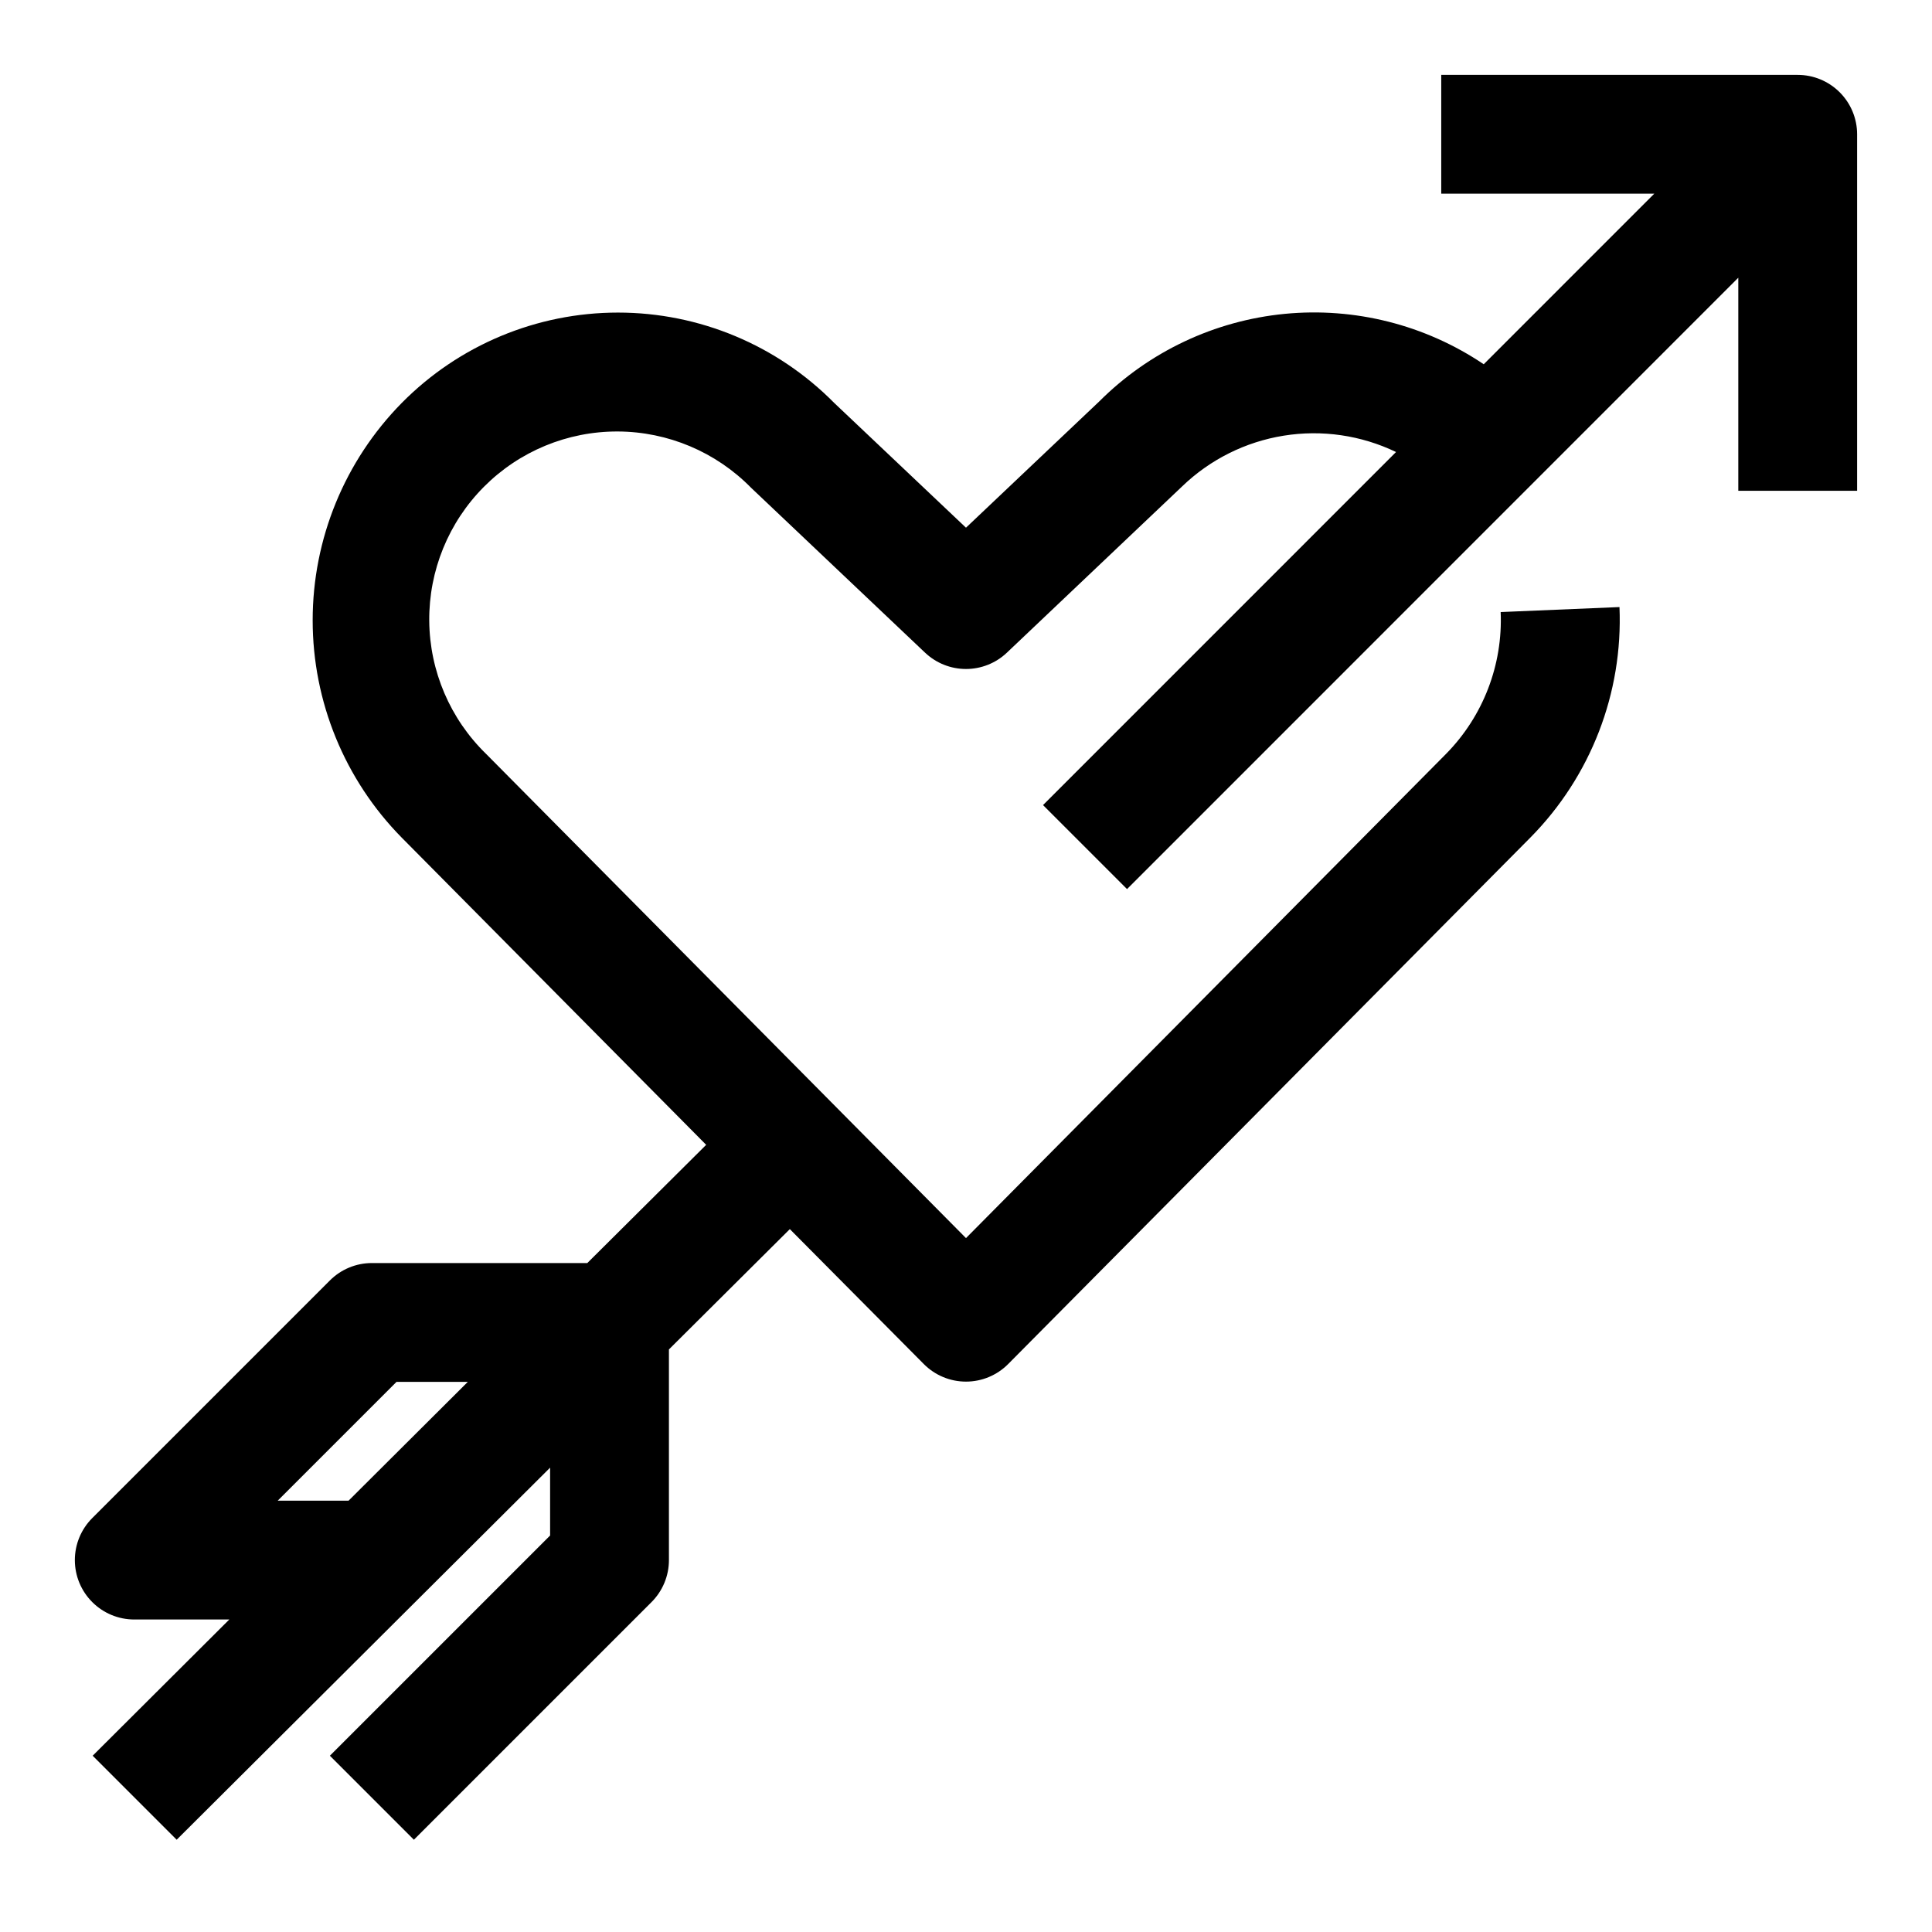
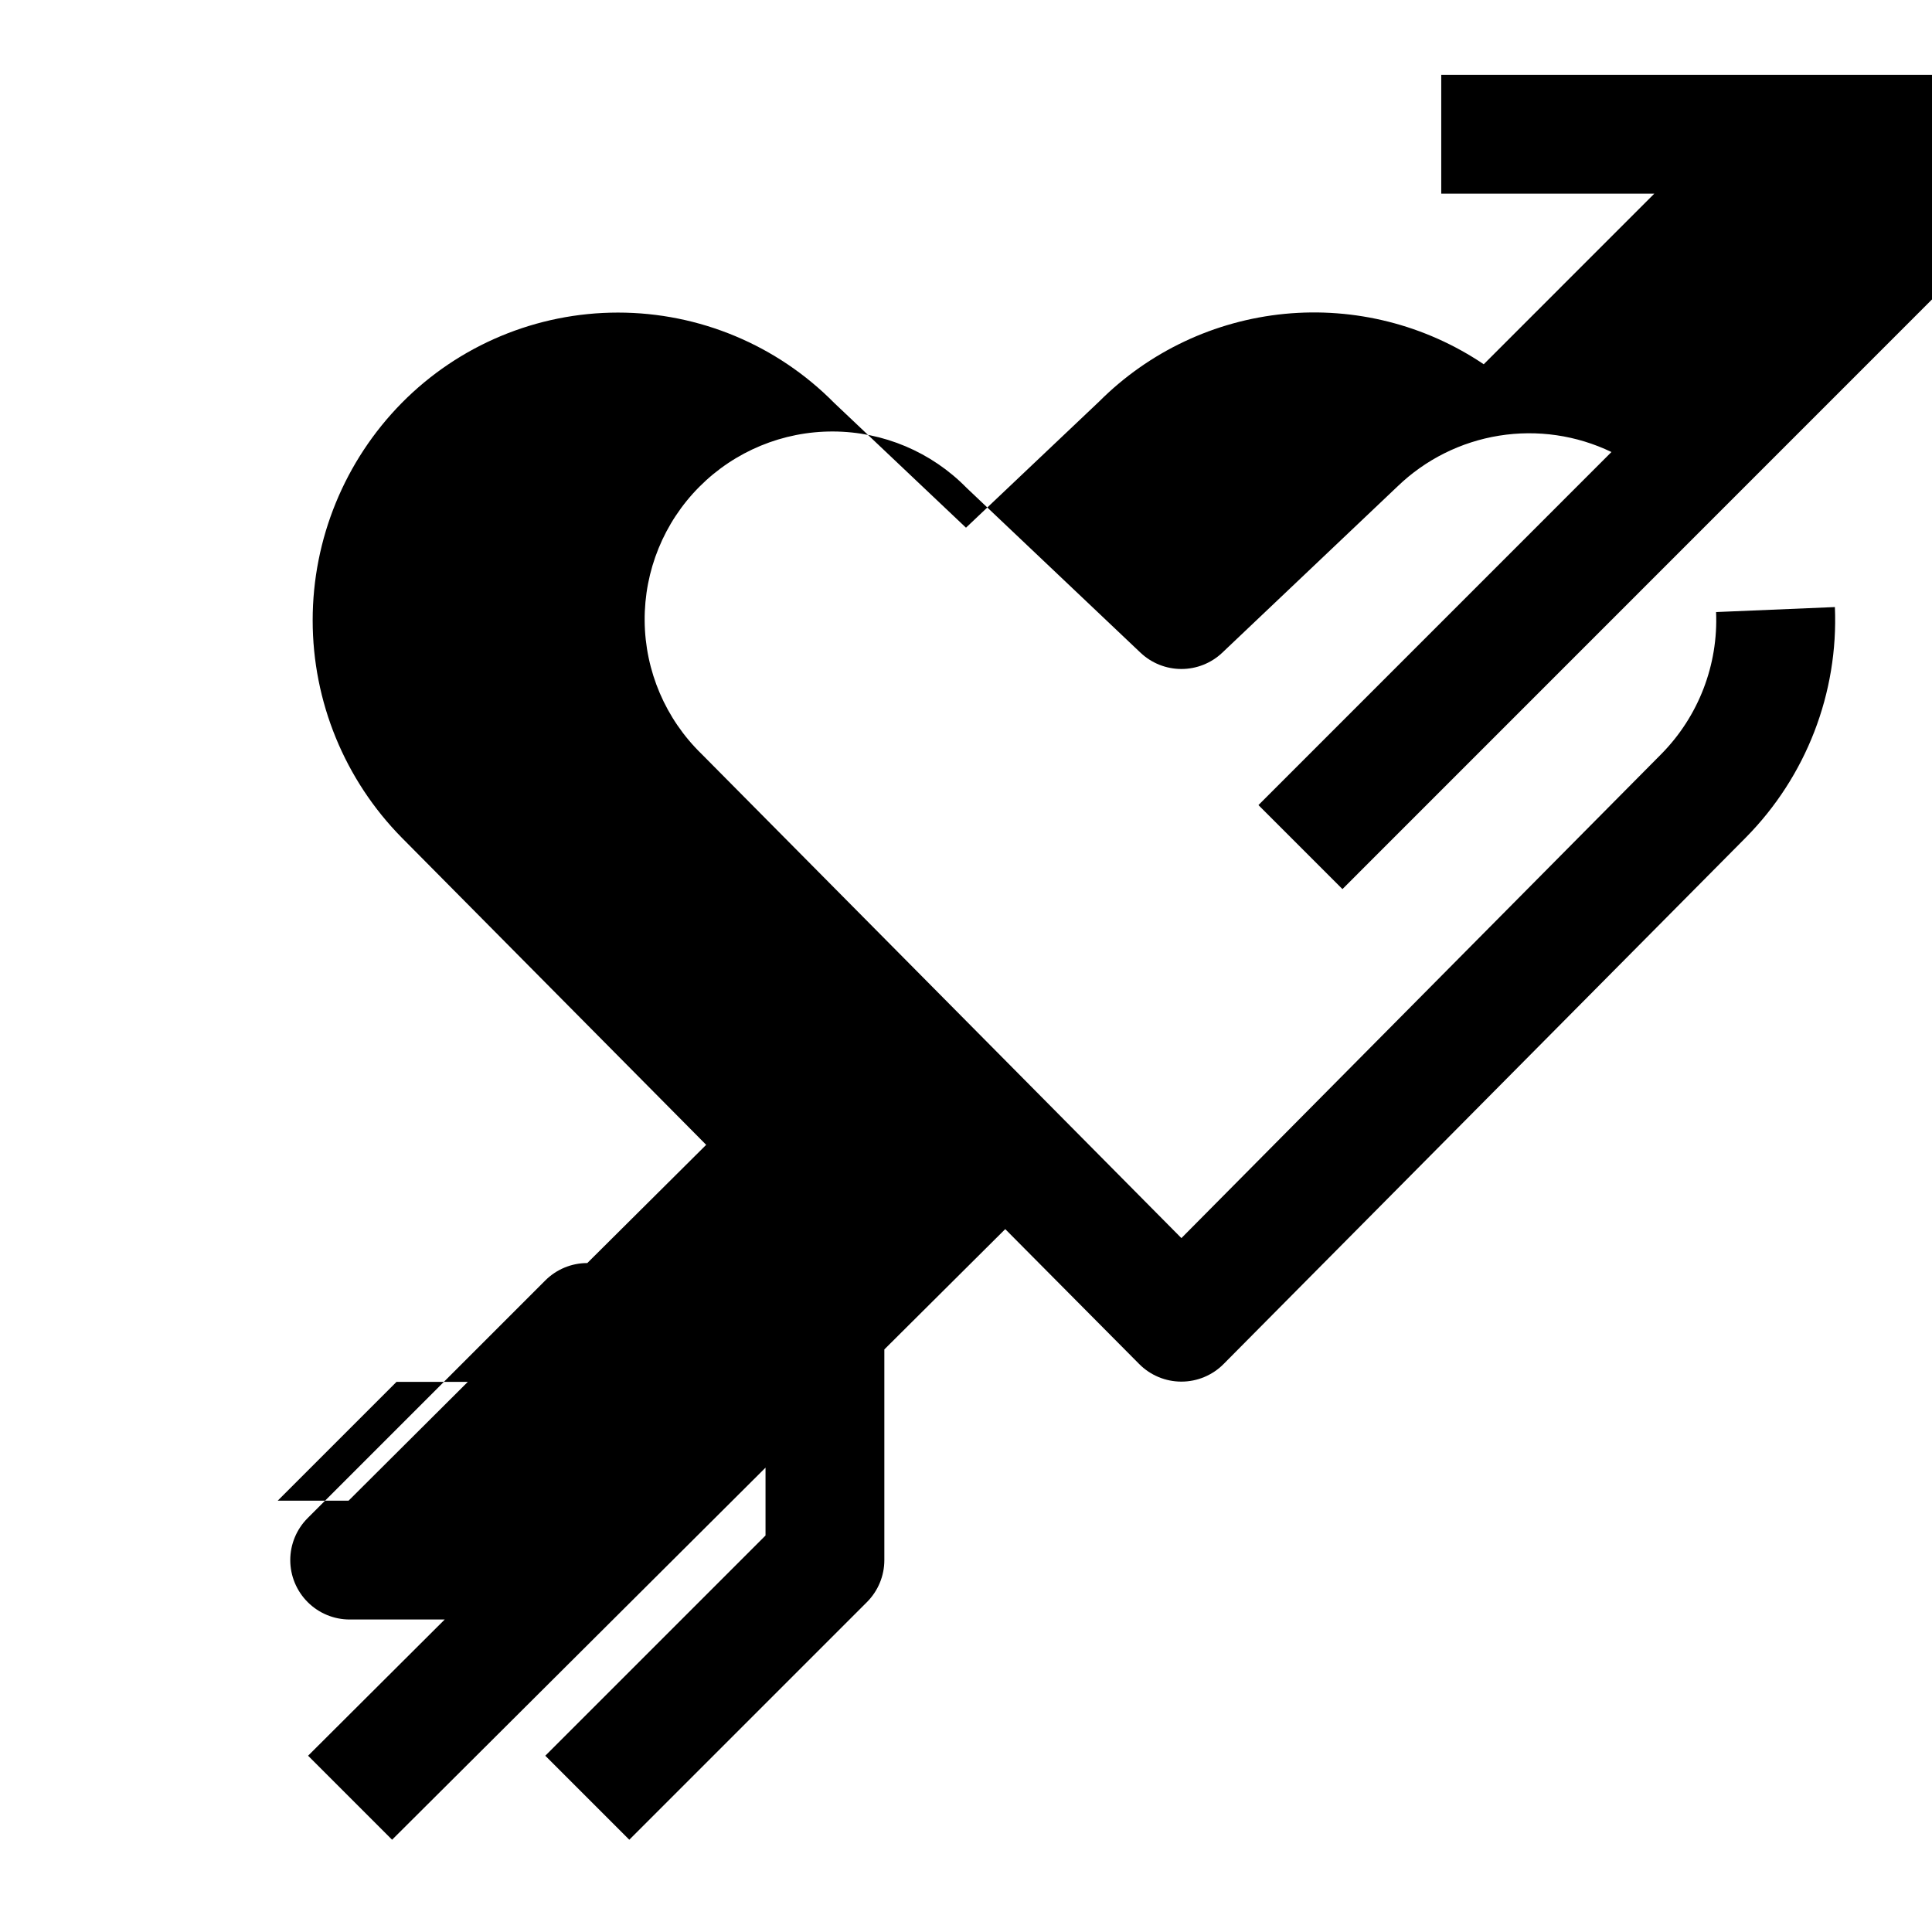
<svg xmlns="http://www.w3.org/2000/svg" fill="#000000" width="800px" height="800px" version="1.1" viewBox="144 144 512 512">
-   <path d="m620.41 163.84h-94.465v31.488h56.457l-45.199 45.203c-15.496-10.438-34.141-15.156-52.738-13.355-18.594 1.805-35.984 10.023-49.188 23.242l-35.281 33.426-34.922-33.062c-15.129-15.324-35.766-23.945-57.301-23.945-21.531 0-42.168 8.621-57.301 23.945-15.133 15.355-23.613 36.047-23.613 57.605 0 21.559 8.48 42.254 23.613 57.609l80.672 81.398-31.504 31.328h-57.086c-4.176 0-8.18 1.66-11.133 4.613l-62.977 62.977c-2.949 2.953-4.609 6.957-4.609 11.129 0 4.176 1.66 8.18 4.613 11.133 2.949 2.953 6.953 4.613 11.129 4.613h25.191l-36.211 36.102 22.262 22.262 98.965-98.605v17.98l-58.363 58.363 22.262 22.262 62.977-62.977c2.953-2.953 4.613-6.957 4.613-11.133v-55.828l32.039-31.883 35.504 35.758c2.957 2.981 6.981 4.656 11.18 4.656 4.195 0 8.219-1.676 11.176-4.656l138.39-139.52c16.02-16.199 24.574-38.328 23.617-61.09l-31.488 1.324c0.598 14-4.648 27.617-14.484 37.598l-127.21 128.31-127.17-128.31c-9.535-9.273-14.965-21.977-15.074-35.277-0.109-13.301 5.109-26.094 14.496-35.52 9.383-9.43 22.152-14.707 35.453-14.656 13.301 0.051 26.031 5.422 35.344 14.918l46.113 43.707h0.004c2.922 2.773 6.801 4.316 10.832 4.316 4.027 0 7.906-1.543 10.832-4.316l46.461-44.082c7.387-7.121 16.781-11.809 26.91-13.434 10.133-1.629 20.52-0.117 29.766 4.332l-93.551 93.566 22.262 22.262 161.99-162.02v56.457h31.488v-94.465c0-4.176-1.66-8.18-4.613-11.133s-6.957-4.613-11.133-4.613zm-402.82 377.86 31.488-31.488h18.895l-31.602 31.488z" />
+   <path d="m620.41 163.84h-94.465v31.488h56.457l-45.199 45.203c-15.496-10.438-34.141-15.156-52.738-13.355-18.594 1.805-35.984 10.023-49.188 23.242l-35.281 33.426-34.922-33.062c-15.129-15.324-35.766-23.945-57.301-23.945-21.531 0-42.168 8.621-57.301 23.945-15.133 15.355-23.613 36.047-23.613 57.605 0 21.559 8.48 42.254 23.613 57.609l80.672 81.398-31.504 31.328c-4.176 0-8.18 1.66-11.133 4.613l-62.977 62.977c-2.949 2.953-4.609 6.957-4.609 11.129 0 4.176 1.66 8.18 4.613 11.133 2.949 2.953 6.953 4.613 11.129 4.613h25.191l-36.211 36.102 22.262 22.262 98.965-98.605v17.98l-58.363 58.363 22.262 22.262 62.977-62.977c2.953-2.953 4.613-6.957 4.613-11.133v-55.828l32.039-31.883 35.504 35.758c2.957 2.981 6.981 4.656 11.18 4.656 4.195 0 8.219-1.676 11.176-4.656l138.39-139.52c16.02-16.199 24.574-38.328 23.617-61.09l-31.488 1.324c0.598 14-4.648 27.617-14.484 37.598l-127.21 128.31-127.17-128.31c-9.535-9.273-14.965-21.977-15.074-35.277-0.109-13.301 5.109-26.094 14.496-35.52 9.383-9.43 22.152-14.707 35.453-14.656 13.301 0.051 26.031 5.422 35.344 14.918l46.113 43.707h0.004c2.922 2.773 6.801 4.316 10.832 4.316 4.027 0 7.906-1.543 10.832-4.316l46.461-44.082c7.387-7.121 16.781-11.809 26.91-13.434 10.133-1.629 20.52-0.117 29.766 4.332l-93.551 93.566 22.262 22.262 161.99-162.02v56.457h31.488v-94.465c0-4.176-1.66-8.18-4.613-11.133s-6.957-4.613-11.133-4.613zm-402.82 377.86 31.488-31.488h18.895l-31.602 31.488z" />
</svg>